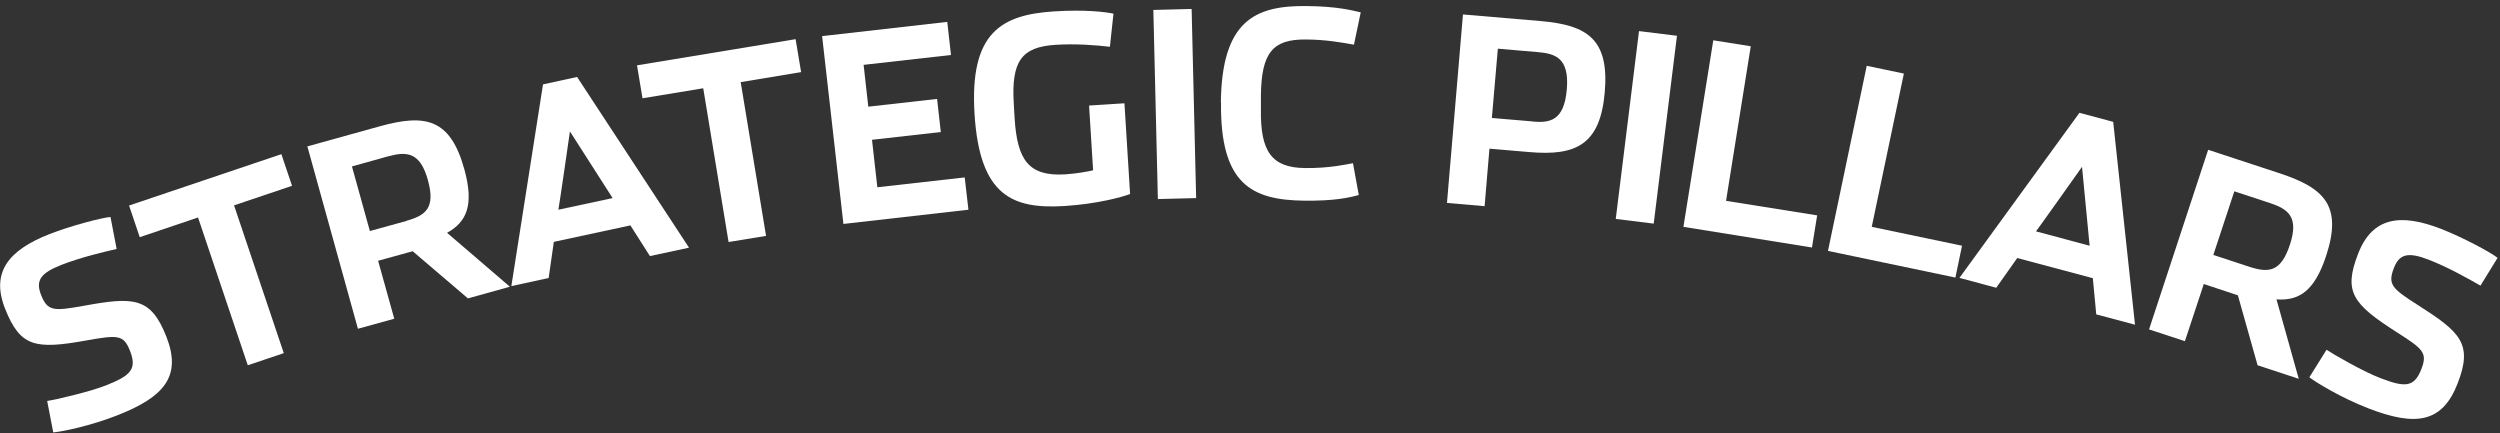
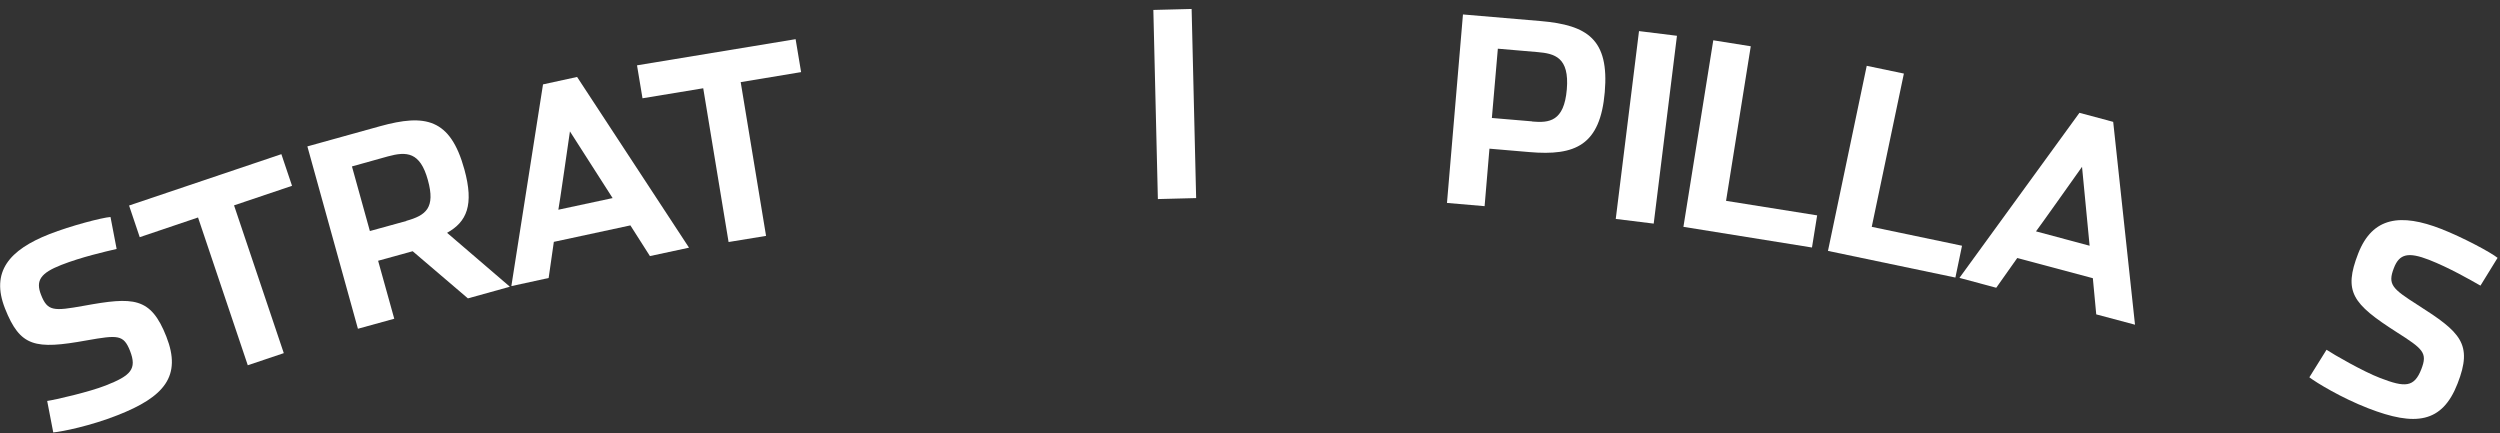
<svg xmlns="http://www.w3.org/2000/svg" width="277px" height="48px" viewBox="0 0 277 48" version="1.1">
  <rect x="0" y="0" width="277" height="48" fill="#333333" stroke="none" />
  <title>pillars</title>
  <g id="Connections-Design" stroke="none" stroke-width="1" fill="none" fill-rule="evenodd">
    <g id="Artboard" transform="translate(-1485, -117)" fill="#FFFFFF" fill-rule="nonzero">
      <g id="pillars" transform="translate(1485.015, 117.669)">
        <path d="M5.893,47.281 L5.213,43.756 C6.09,43.63 9.848,42.771 11.709,42.038 C14.482,40.946 15.18,40.23 14.393,38.208 C13.677,36.401 13.051,36.437 9.597,37.045 C3.853,38.083 2.224,37.761 0.542,33.52 C-1.068,29.44 1.007,27.024 5.463,25.27 C7.843,24.339 11.279,23.445 12.228,23.373 L12.908,26.916 C11.601,27.221 9.007,27.811 6.77,28.688 C4.497,29.583 3.906,30.406 4.533,31.999 C5.249,33.842 5.947,33.806 9.257,33.215 C14.769,32.213 16.684,32.213 18.419,36.633 C20.137,41 18.205,43.308 12.979,45.348 C10.027,46.511 6.895,47.156 5.875,47.245 L5.893,47.281 Z" id="Path" />
        <polygon id="Path" points="21.927 23.427 15.467 25.61 14.286 22.103 31.161 16.412 32.342 19.919 25.917 22.085 31.429 38.459 27.439 39.801" />
        <path d="M56.464,31.104 L51.83,32.392 L45.709,27.167 L41.88,28.223 L43.669,34.647 L39.643,35.757 L34.042,15.553 L42.095,13.316 C47.087,11.938 49.879,12.439 51.436,18.094 C52.527,22.049 51.704,23.91 49.521,25.127 L56.464,31.086 L56.464,31.104 Z M44.994,23.803 C47.177,23.194 48.251,22.371 47.392,19.275 C46.533,16.161 45.047,16.09 42.954,16.662 L38.981,17.772 L40.967,24.93 L44.994,23.821 L44.994,23.803 Z" id="Shape" />
        <path d="M60.759,30.137 L56.643,31.032 L60.151,8.681 L63.927,7.858 L76.328,26.773 L71.997,27.704 L69.832,24.304 L61.35,26.129 L60.777,30.12 L60.759,30.137 Z M63.139,13.853 C63.139,13.853 61.887,22.568 61.851,22.568 L67.864,21.279 L63.121,13.871 L63.139,13.853 Z" id="Shape" />
        <polygon id="Path" points="77.903 9.111 71.174 10.22 70.566 6.57 88.139 3.671 88.747 7.321 82.054 8.431 84.864 25.467 80.712 26.147" />
-         <polygon id="Path" points="91.091 3.331 104.942 1.756 105.354 5.424 95.673 6.516 96.191 11.151 103.815 10.292 104.226 13.96 96.603 14.819 97.194 20.08 106.875 18.989 107.286 22.568 93.436 24.143 91.073 3.313" />
-         <path d="M107.966,11.974 C107.394,2.919 110.955,0.968 116.771,0.593 C120.207,0.378 122.408,0.646 123.356,0.843 L122.963,4.512 C121.37,4.333 119.187,4.154 116.95,4.297 C113.174,4.53 112.011,6.104 112.315,10.882 L112.404,12.421 C112.691,17.074 113.961,18.899 118.023,18.649 C119.33,18.559 120.475,18.345 121.101,18.201 L120.654,11.026 L124.573,10.775 L125.199,20.832 C124.215,21.19 121.531,21.924 117.97,22.156 C112.19,22.514 108.539,21.065 107.966,11.992 L107.966,11.974 Z" id="Path" />
        <polygon id="Path" points="127.776 0.432 132.017 0.324 132.518 21.279 128.277 21.387 127.776 0.432" />
-         <path d="M135.256,10.686 C135.364,1.613 139.05,-0.069 144.777,0.002 C148.212,0.038 149.787,0.485 150.754,0.7 L150.002,4.279 C148.463,4.011 146.906,3.724 144.687,3.706 C141.019,3.671 139.748,5.138 139.694,9.916 L139.694,11.455 C139.623,16.126 140.893,17.915 144.58,17.951 C147.336,17.987 149.25,17.521 149.895,17.414 L150.539,20.939 C149.411,21.244 147.837,21.602 144.49,21.566 C138.71,21.494 135.167,19.776 135.274,10.686 L135.256,10.686 Z" id="Path" />
        <path d="M162.081,0.933 L170.707,1.666 C175.878,2.114 178.294,3.689 177.793,9.54 C177.292,15.41 174.554,16.627 169.418,16.179 L165.016,15.804 L164.479,22.174 L160.31,21.816 L162.081,0.933 L162.081,0.933 Z M169.758,12.797 C171.637,12.958 173.284,12.797 173.588,9.236 C173.892,5.675 172.228,5.263 170.349,5.102 L165.947,4.726 L165.284,12.403 L169.74,12.779 L169.758,12.797 Z" id="Shape" />
        <polygon id="Path" points="181.587 2.776 185.792 3.295 183.215 24.107 179.01 23.588 181.587 2.776" />
        <polygon id="Path" points="189.819 3.796 193.97 4.458 191.232 21.584 201.325 23.194 200.752 26.755 186.508 24.465 189.819 3.778" />
        <polygon id="Path" points="206.819 6.623 210.935 7.482 207.374 24.465 217.377 26.558 216.643 30.084 202.524 27.131 206.819 6.623" />
        <path d="M221.153,31.211 L217.091,30.12 L230.387,11.831 L234.127,12.833 L236.543,35.309 L232.248,34.164 L231.872,30.155 L223.497,27.918 L221.171,31.211 L221.153,31.211 Z M230.691,17.79 C230.691,17.79 225.609,24.966 225.573,24.966 L231.514,26.558 L230.673,17.808 L230.691,17.79 Z" id="Shape" />
-         <path d="M254.688,41.304 L250.125,39.801 L247.942,32.052 L244.166,30.8 L242.072,37.134 L238.1,35.828 L244.649,15.929 L252.595,18.541 C257.516,20.17 259.556,22.12 257.713,27.704 C256.424,31.587 254.724,32.679 252.219,32.5 L254.688,41.304 L254.688,41.304 Z M249.194,28.885 C251.342,29.583 252.702,29.493 253.704,26.451 C254.724,23.373 253.525,22.496 251.467,21.816 L247.548,20.528 L245.222,27.578 L249.194,28.885 Z" id="Shape" />
        <path d="M255.869,41.125 L257.766,38.083 C258.5,38.584 261.828,40.499 263.707,41.215 C266.481,42.288 267.483,42.252 268.271,40.23 C268.969,38.423 268.485,38.011 265.533,36.132 C260.612,32.983 259.627,31.659 261.274,27.417 C262.866,23.337 266.016,22.962 270.472,24.697 C272.852,25.628 275.966,27.292 276.717,27.901 L274.82,30.979 C273.657,30.316 271.349,28.992 269.112,28.115 C266.839,27.238 265.837,27.435 265.228,29.028 C264.513,30.871 265.05,31.319 267.877,33.126 C272.601,36.132 274.015,37.421 272.279,41.841 C270.579,46.207 267.609,46.601 262.365,44.561 C259.413,43.416 256.675,41.751 255.869,41.143 L255.869,41.125 Z" id="Path" />
      </g>
    </g>
  </g>
</svg>